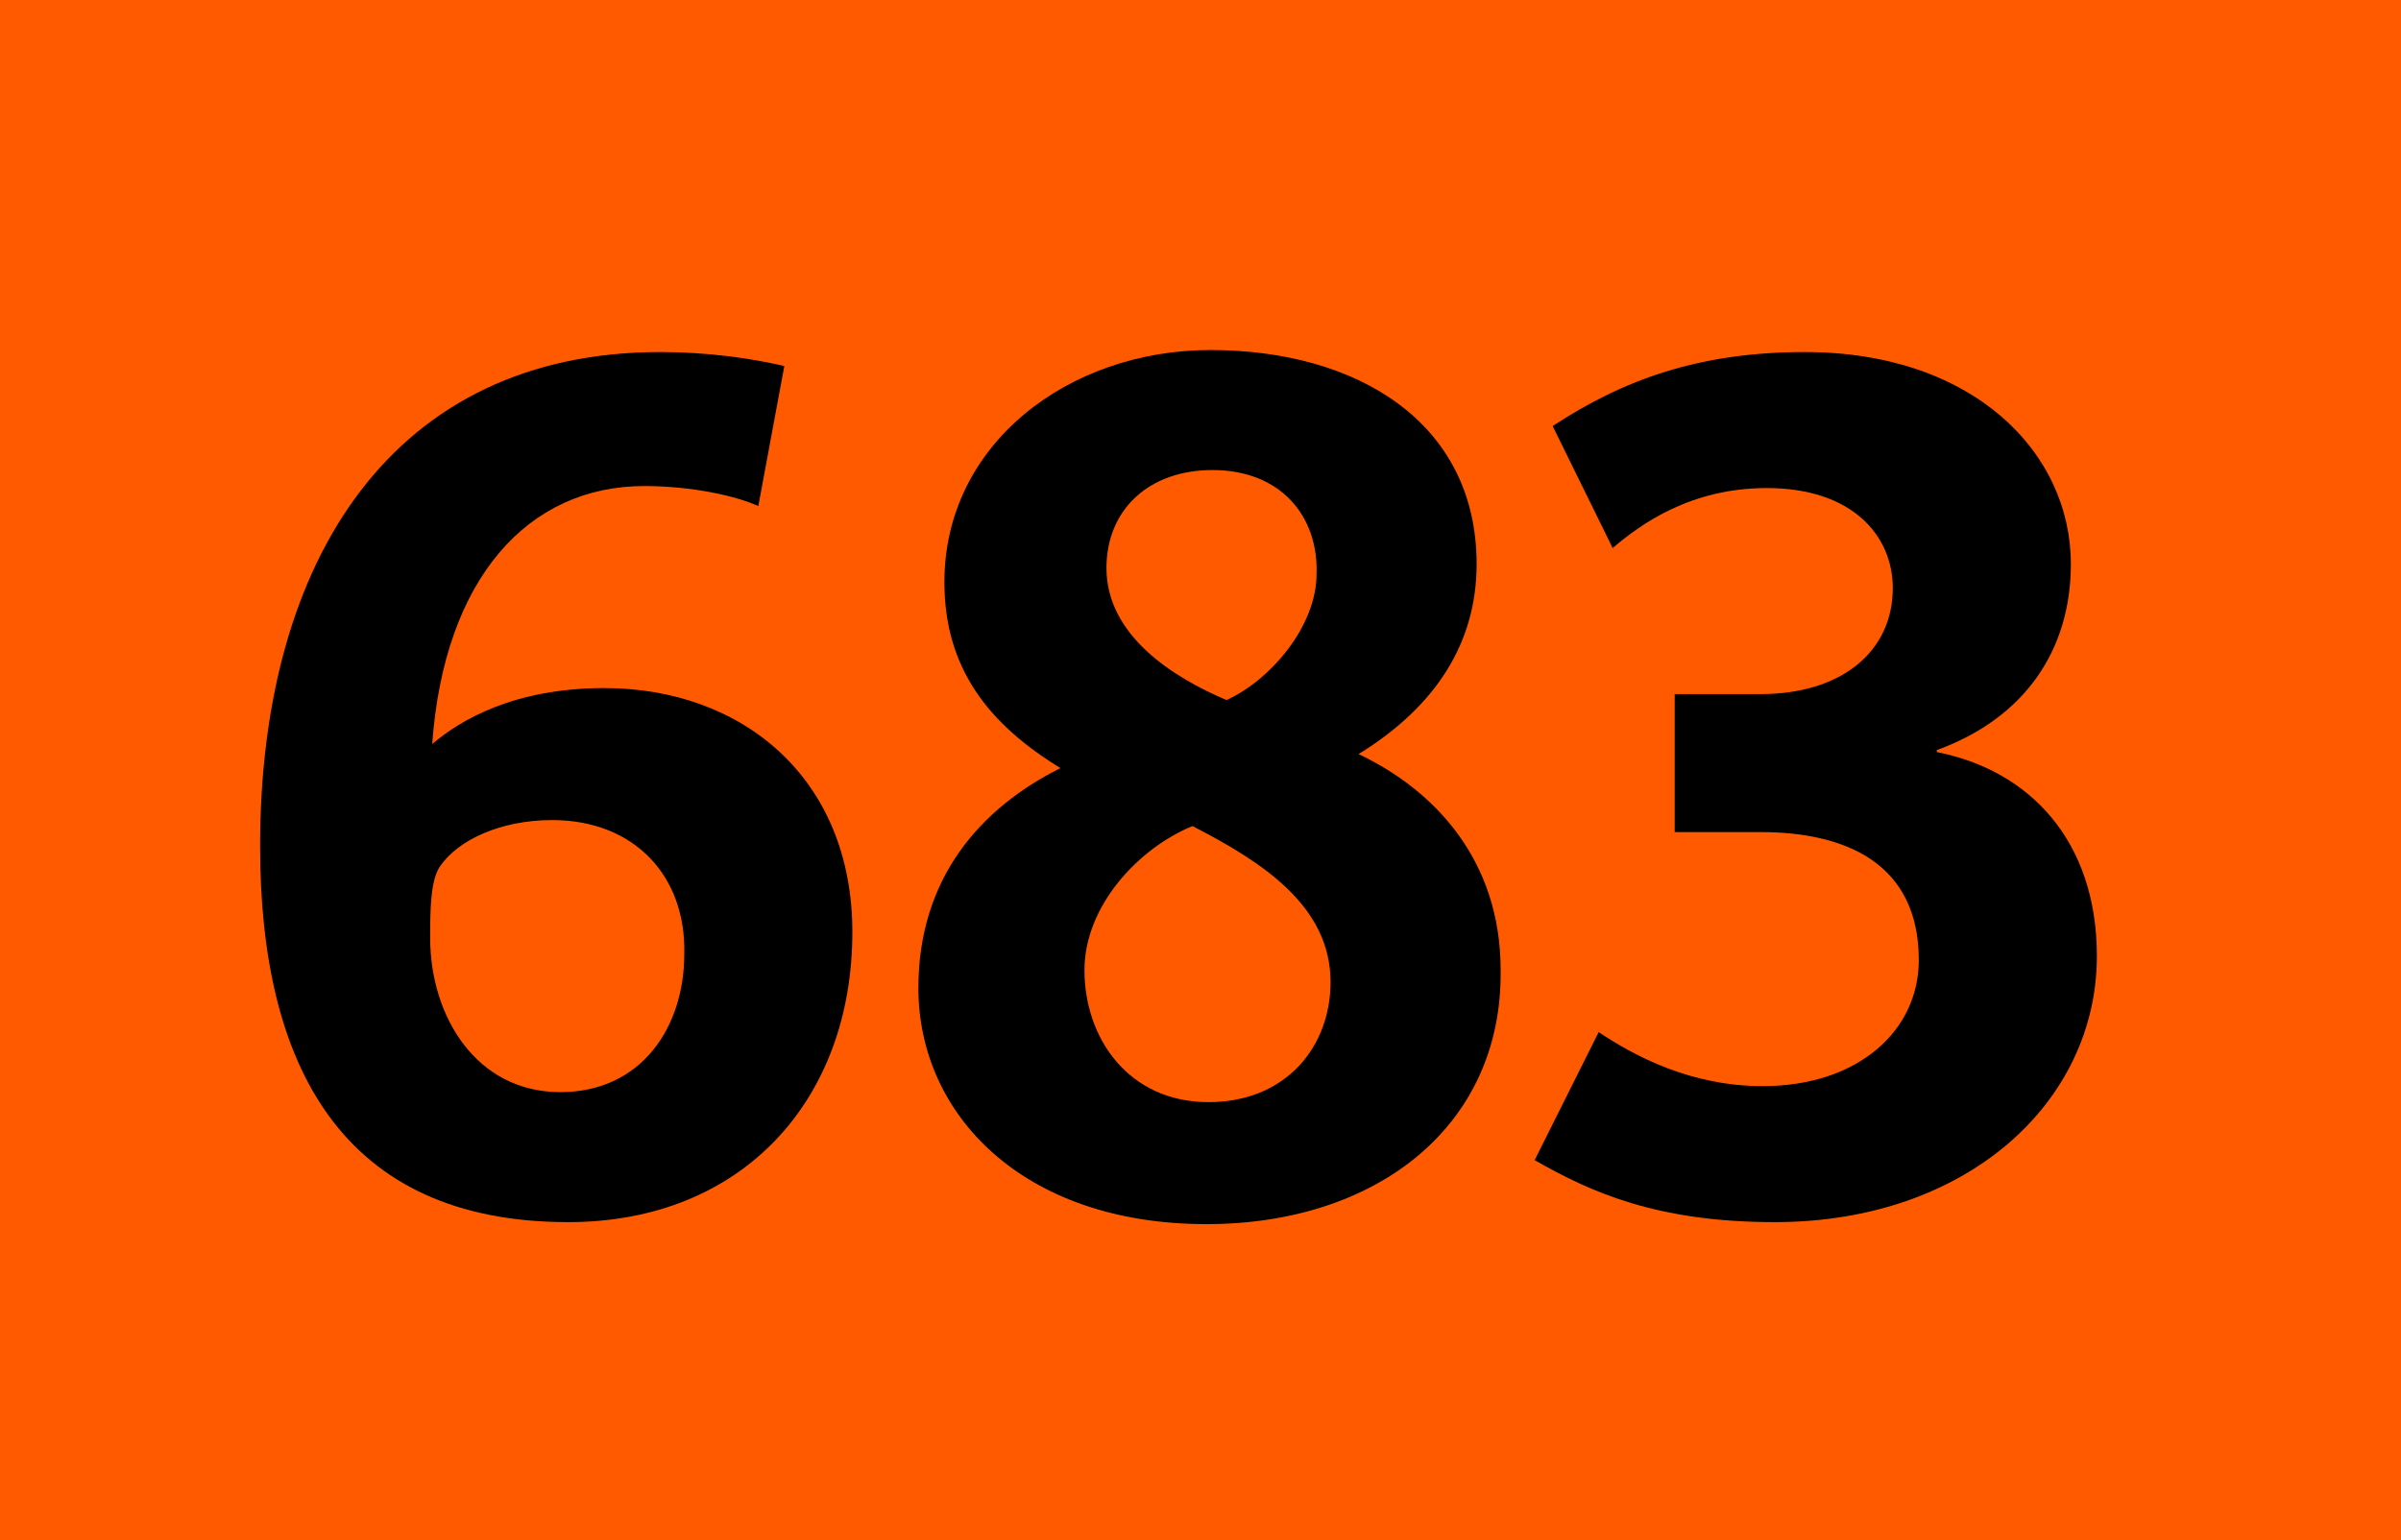
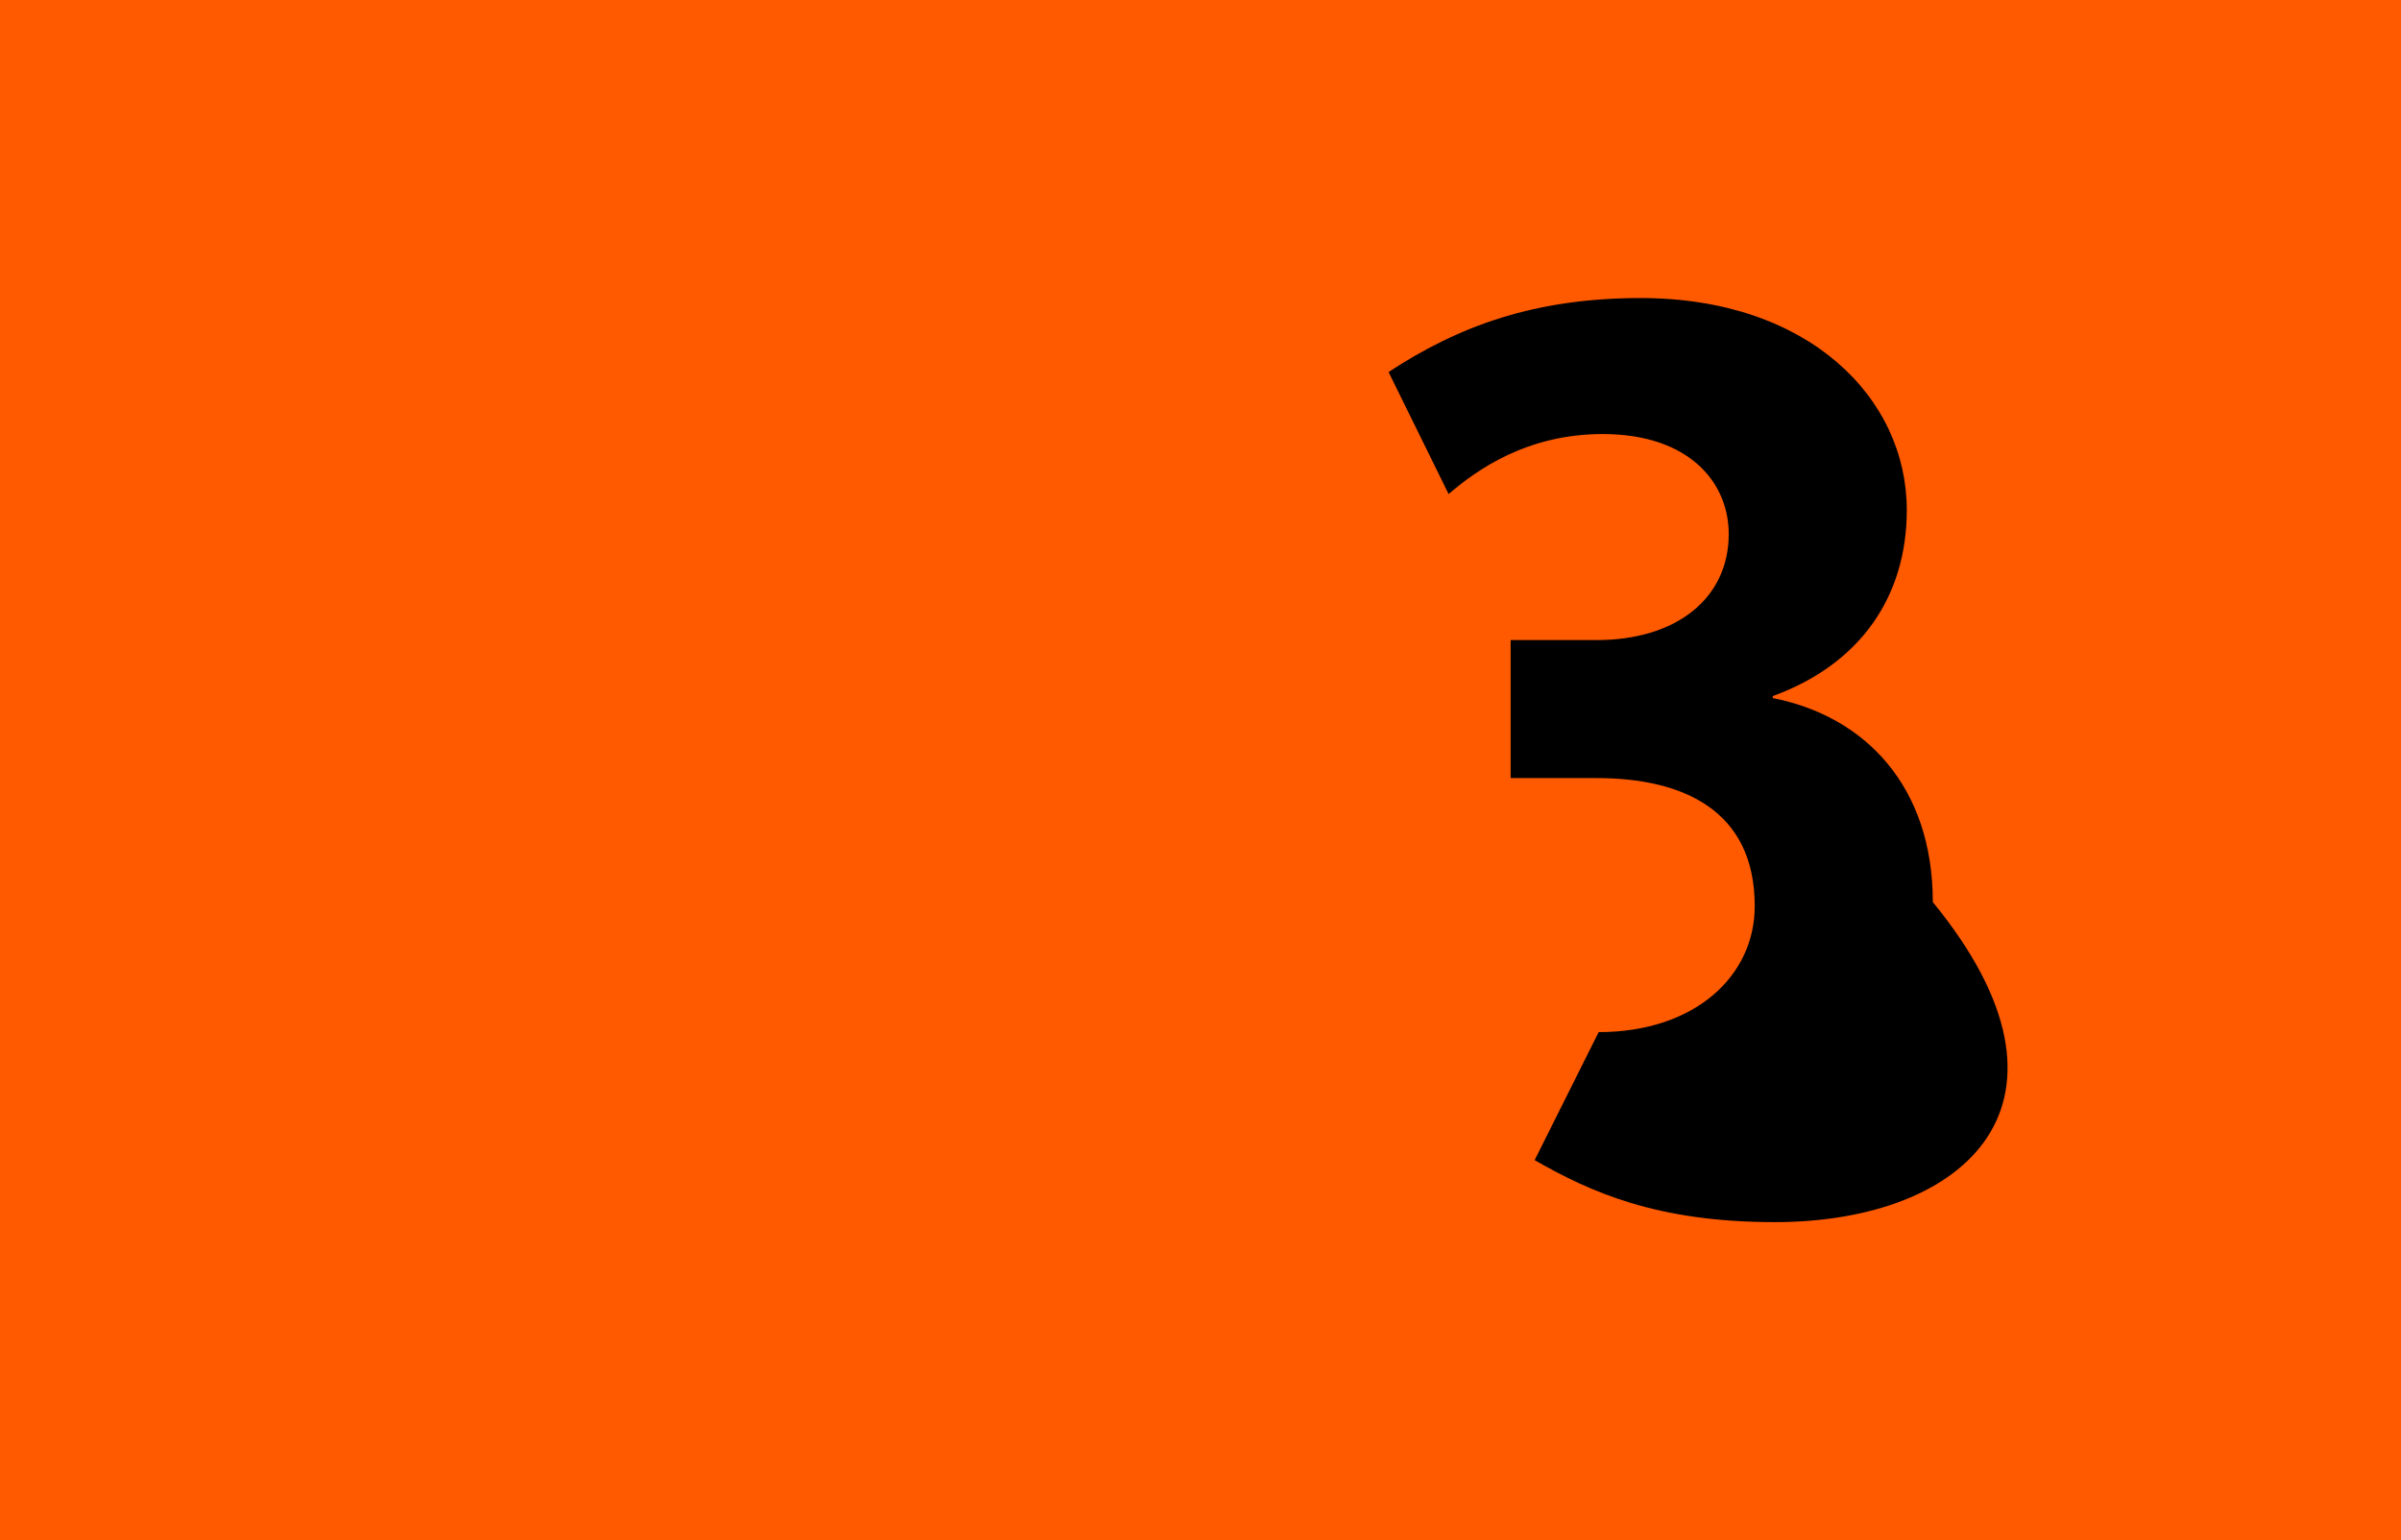
<svg xmlns="http://www.w3.org/2000/svg" version="1.1" id="Calque_1" x="0px" y="0px" viewBox="0 0 120 77" style="enable-background:new 0 0 120 77;" xml:space="preserve">
  <style type="text/css">
	.st0{fill-rule:evenodd;clip-rule:evenodd;fill:#FF5A00;}
</style>
  <rect y="0" class="st0" width="120" height="77" />
  <g>
-     <path d="M28.4,61.1C17.1,61.1,13,53.3,13,42.3c0-14.4,6.7-24.7,20-24.7c2.3,0,4.5,0.3,6.2,0.7l-1.3,7c-1.1-0.5-3.3-1-5.7-1   c-5.8,0-10,4.6-10.6,12.9c1.4-1.2,4.1-2.8,8.6-2.8c6.9,0,12.4,4.5,12.4,12.2C42.6,55,37.1,61.1,28.4,61.1z M27.6,41   c-2.6,0-4.7,1-5.6,2.3c-0.5,0.7-0.5,2.3-0.5,3.6c0,3.9,2.3,7.7,6.5,7.7c4.1,0,6.2-3.3,6.2-6.9C34.3,43.8,31.7,41,27.6,41z" />
-   </g>
-   <path d="M60.3,61.2c-9.2,0-14.4-5.5-14.4-11.8c0-5.5,3.1-9,7.1-11c-3.6-2.2-5.8-5-5.8-9.3c0-6.9,6.2-11.6,13.3-11.6  c7.3,0,13.3,3.6,13.3,10.7c0,3.9-2,7.1-5.9,9.5c3.8,1.8,7.1,5.3,7.1,10.8C75.1,56.3,68.8,61.2,60.3,61.2z M59.6,41.3  c-2.7,1.1-5.4,4-5.4,7.2c0,3.4,2.2,6.6,6.2,6.6c3.9,0,6.1-2.8,6.1-6C66.5,45.3,63.1,43.1,59.6,41.3z M60.6,23.5  c-3.2,0-5.3,2-5.3,4.9c0,3.4,3.4,5.5,6,6.6c2.2-1,4.5-3.7,4.5-6.3C65.9,25.8,64,23.5,60.6,23.5z" />
-   <path d="M88.7,61.1c-5.9,0-9.2-1.5-12-3.1l3.2-6.4c1.8,1.2,4.6,2.7,8.2,2.7c4.8,0,7.8-2.8,7.8-6.3c0-4.8-3.6-6.4-7.9-6.4h-4.3v-6.9  h4.3c4,0,6.6-2.1,6.6-5.3c0-2.6-2-5-6.3-5c-3.8,0-6.3,1.8-7.7,3l-3-6.1c3.5-2.3,7.3-3.7,12.6-3.7c8.4,0,13.3,5,13.3,10.6  c0,4.3-2.3,7.7-6.7,9.3v0.1c4.6,0.9,8,4.4,8,10.2C104.8,55.1,98.3,61.1,88.7,61.1z" />
+     </g>
+   <path d="M88.7,61.1c-5.9,0-9.2-1.5-12-3.1l3.2-6.4c4.8,0,7.8-2.8,7.8-6.3c0-4.8-3.6-6.4-7.9-6.4h-4.3v-6.9  h4.3c4,0,6.6-2.1,6.6-5.3c0-2.6-2-5-6.3-5c-3.8,0-6.3,1.8-7.7,3l-3-6.1c3.5-2.3,7.3-3.7,12.6-3.7c8.4,0,13.3,5,13.3,10.6  c0,4.3-2.3,7.7-6.7,9.3v0.1c4.6,0.9,8,4.4,8,10.2C104.8,55.1,98.3,61.1,88.7,61.1z" />
</svg>